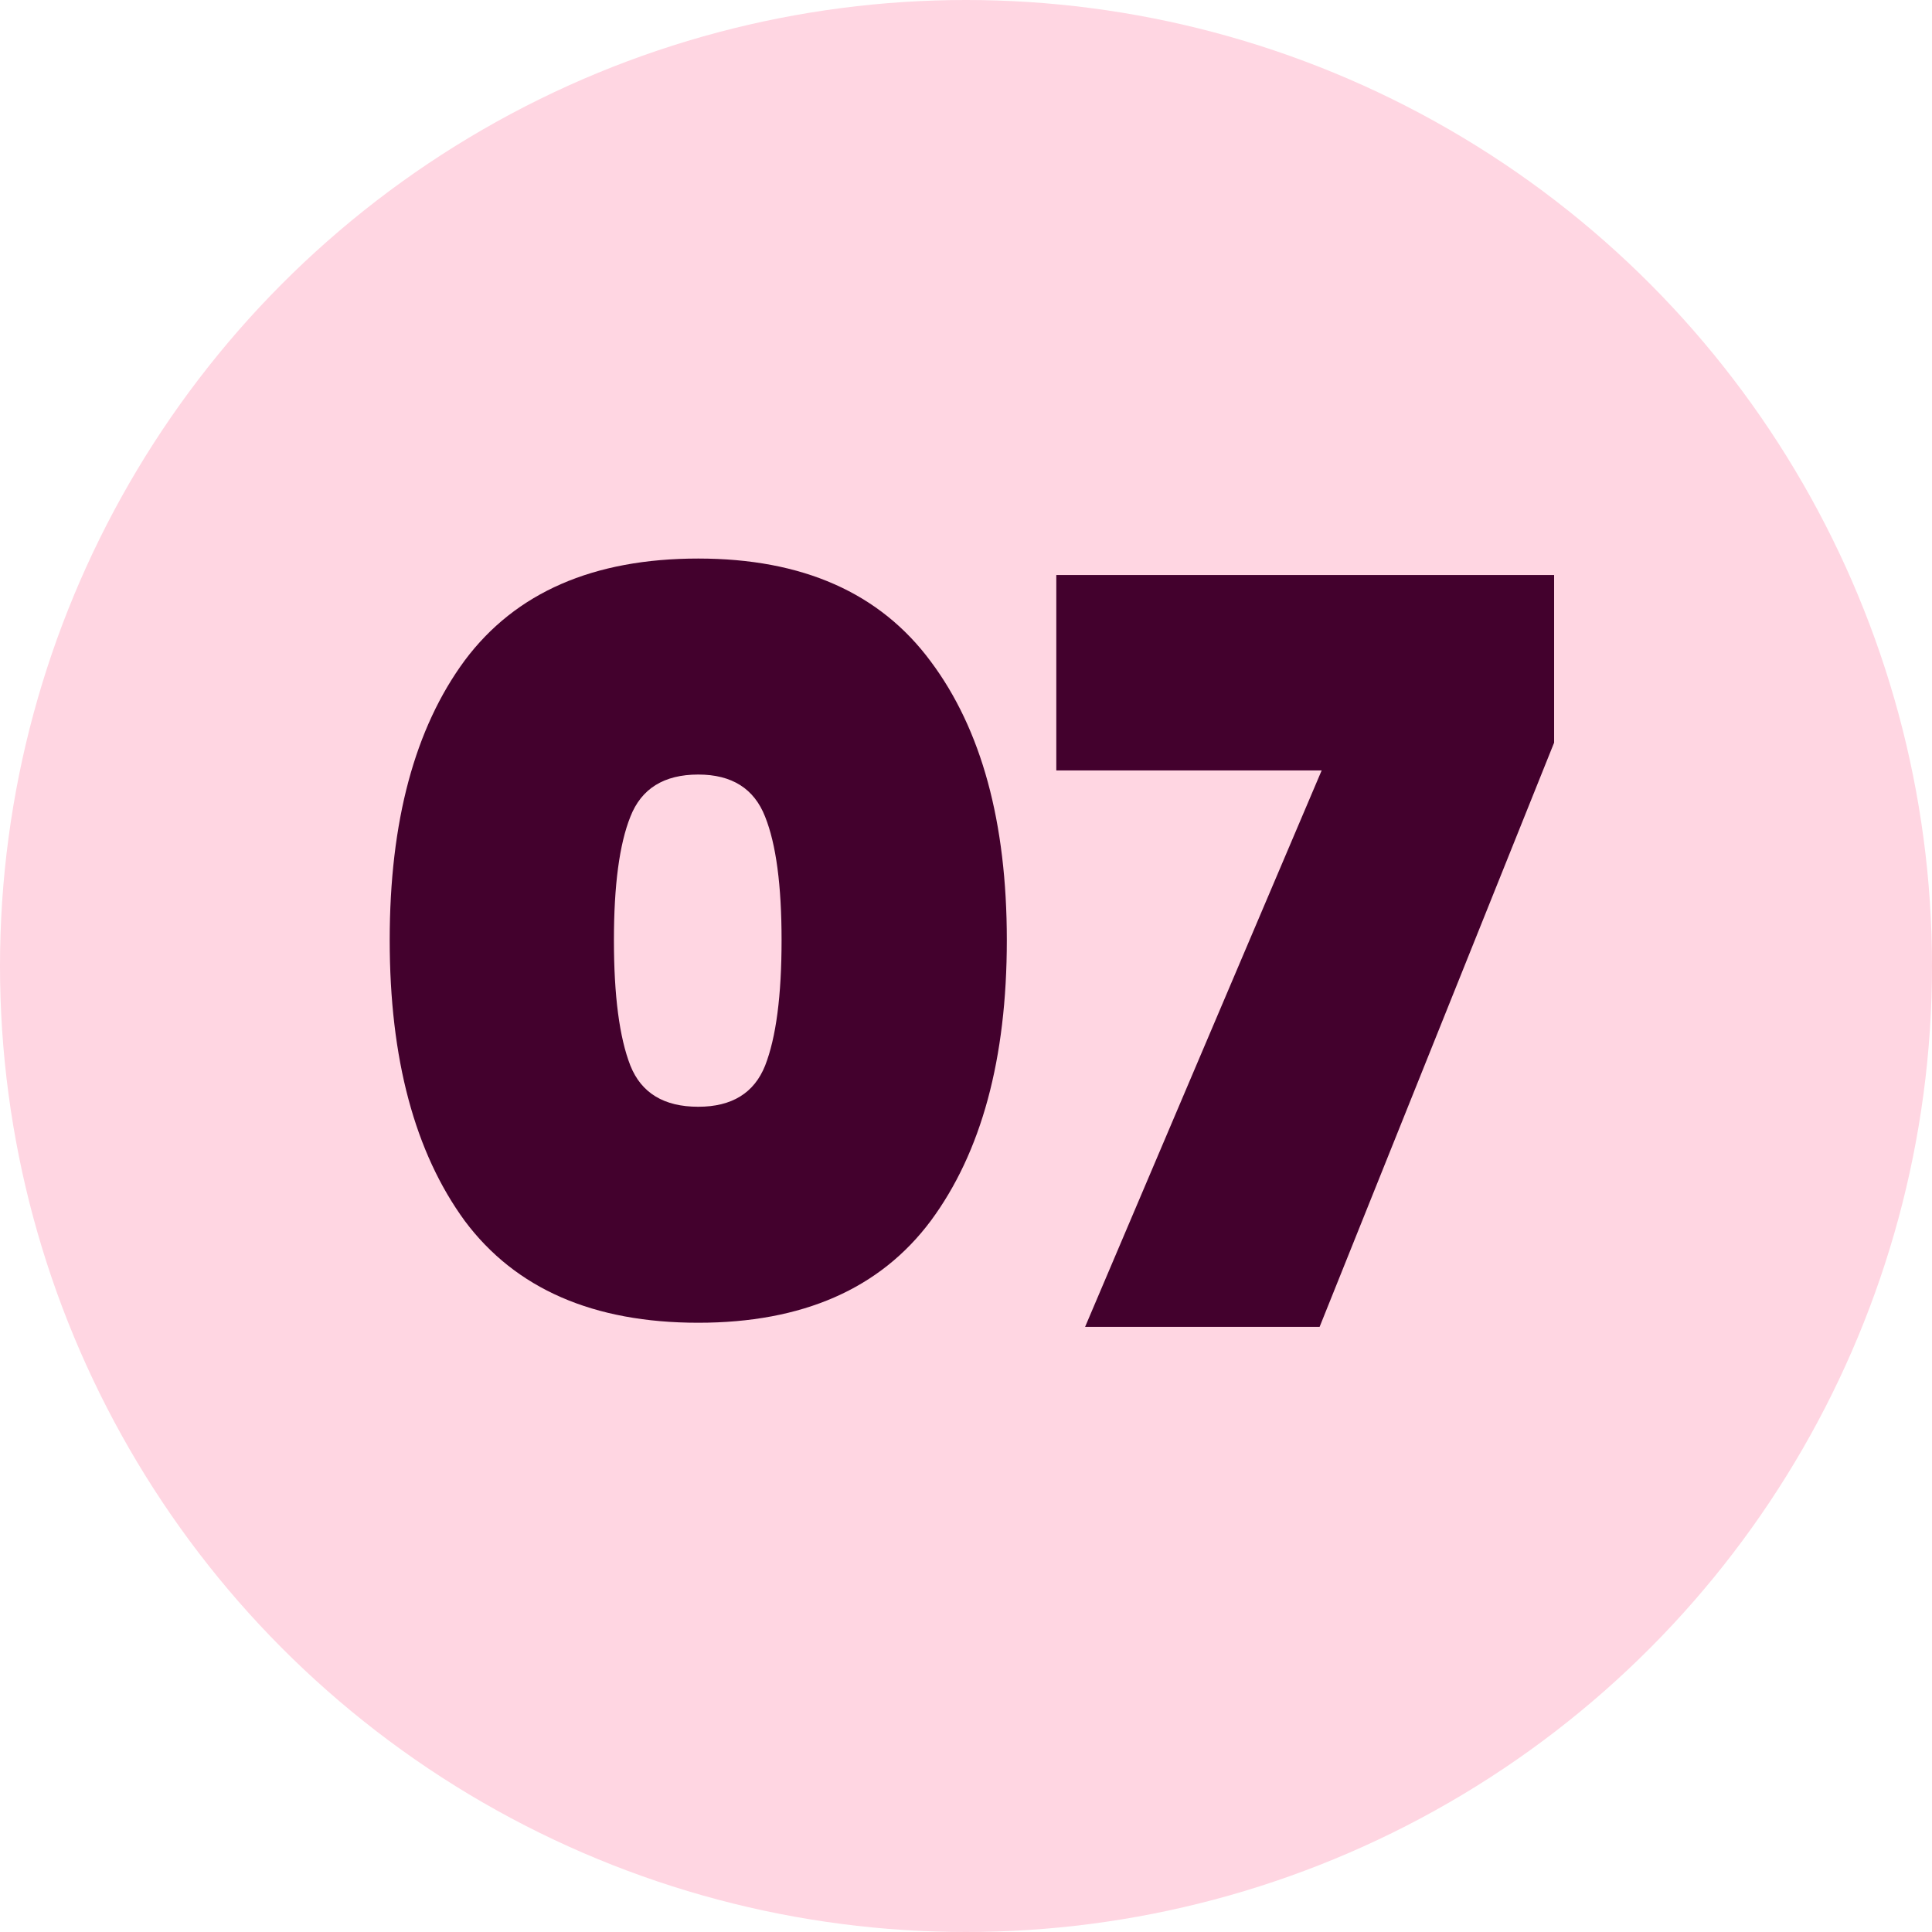
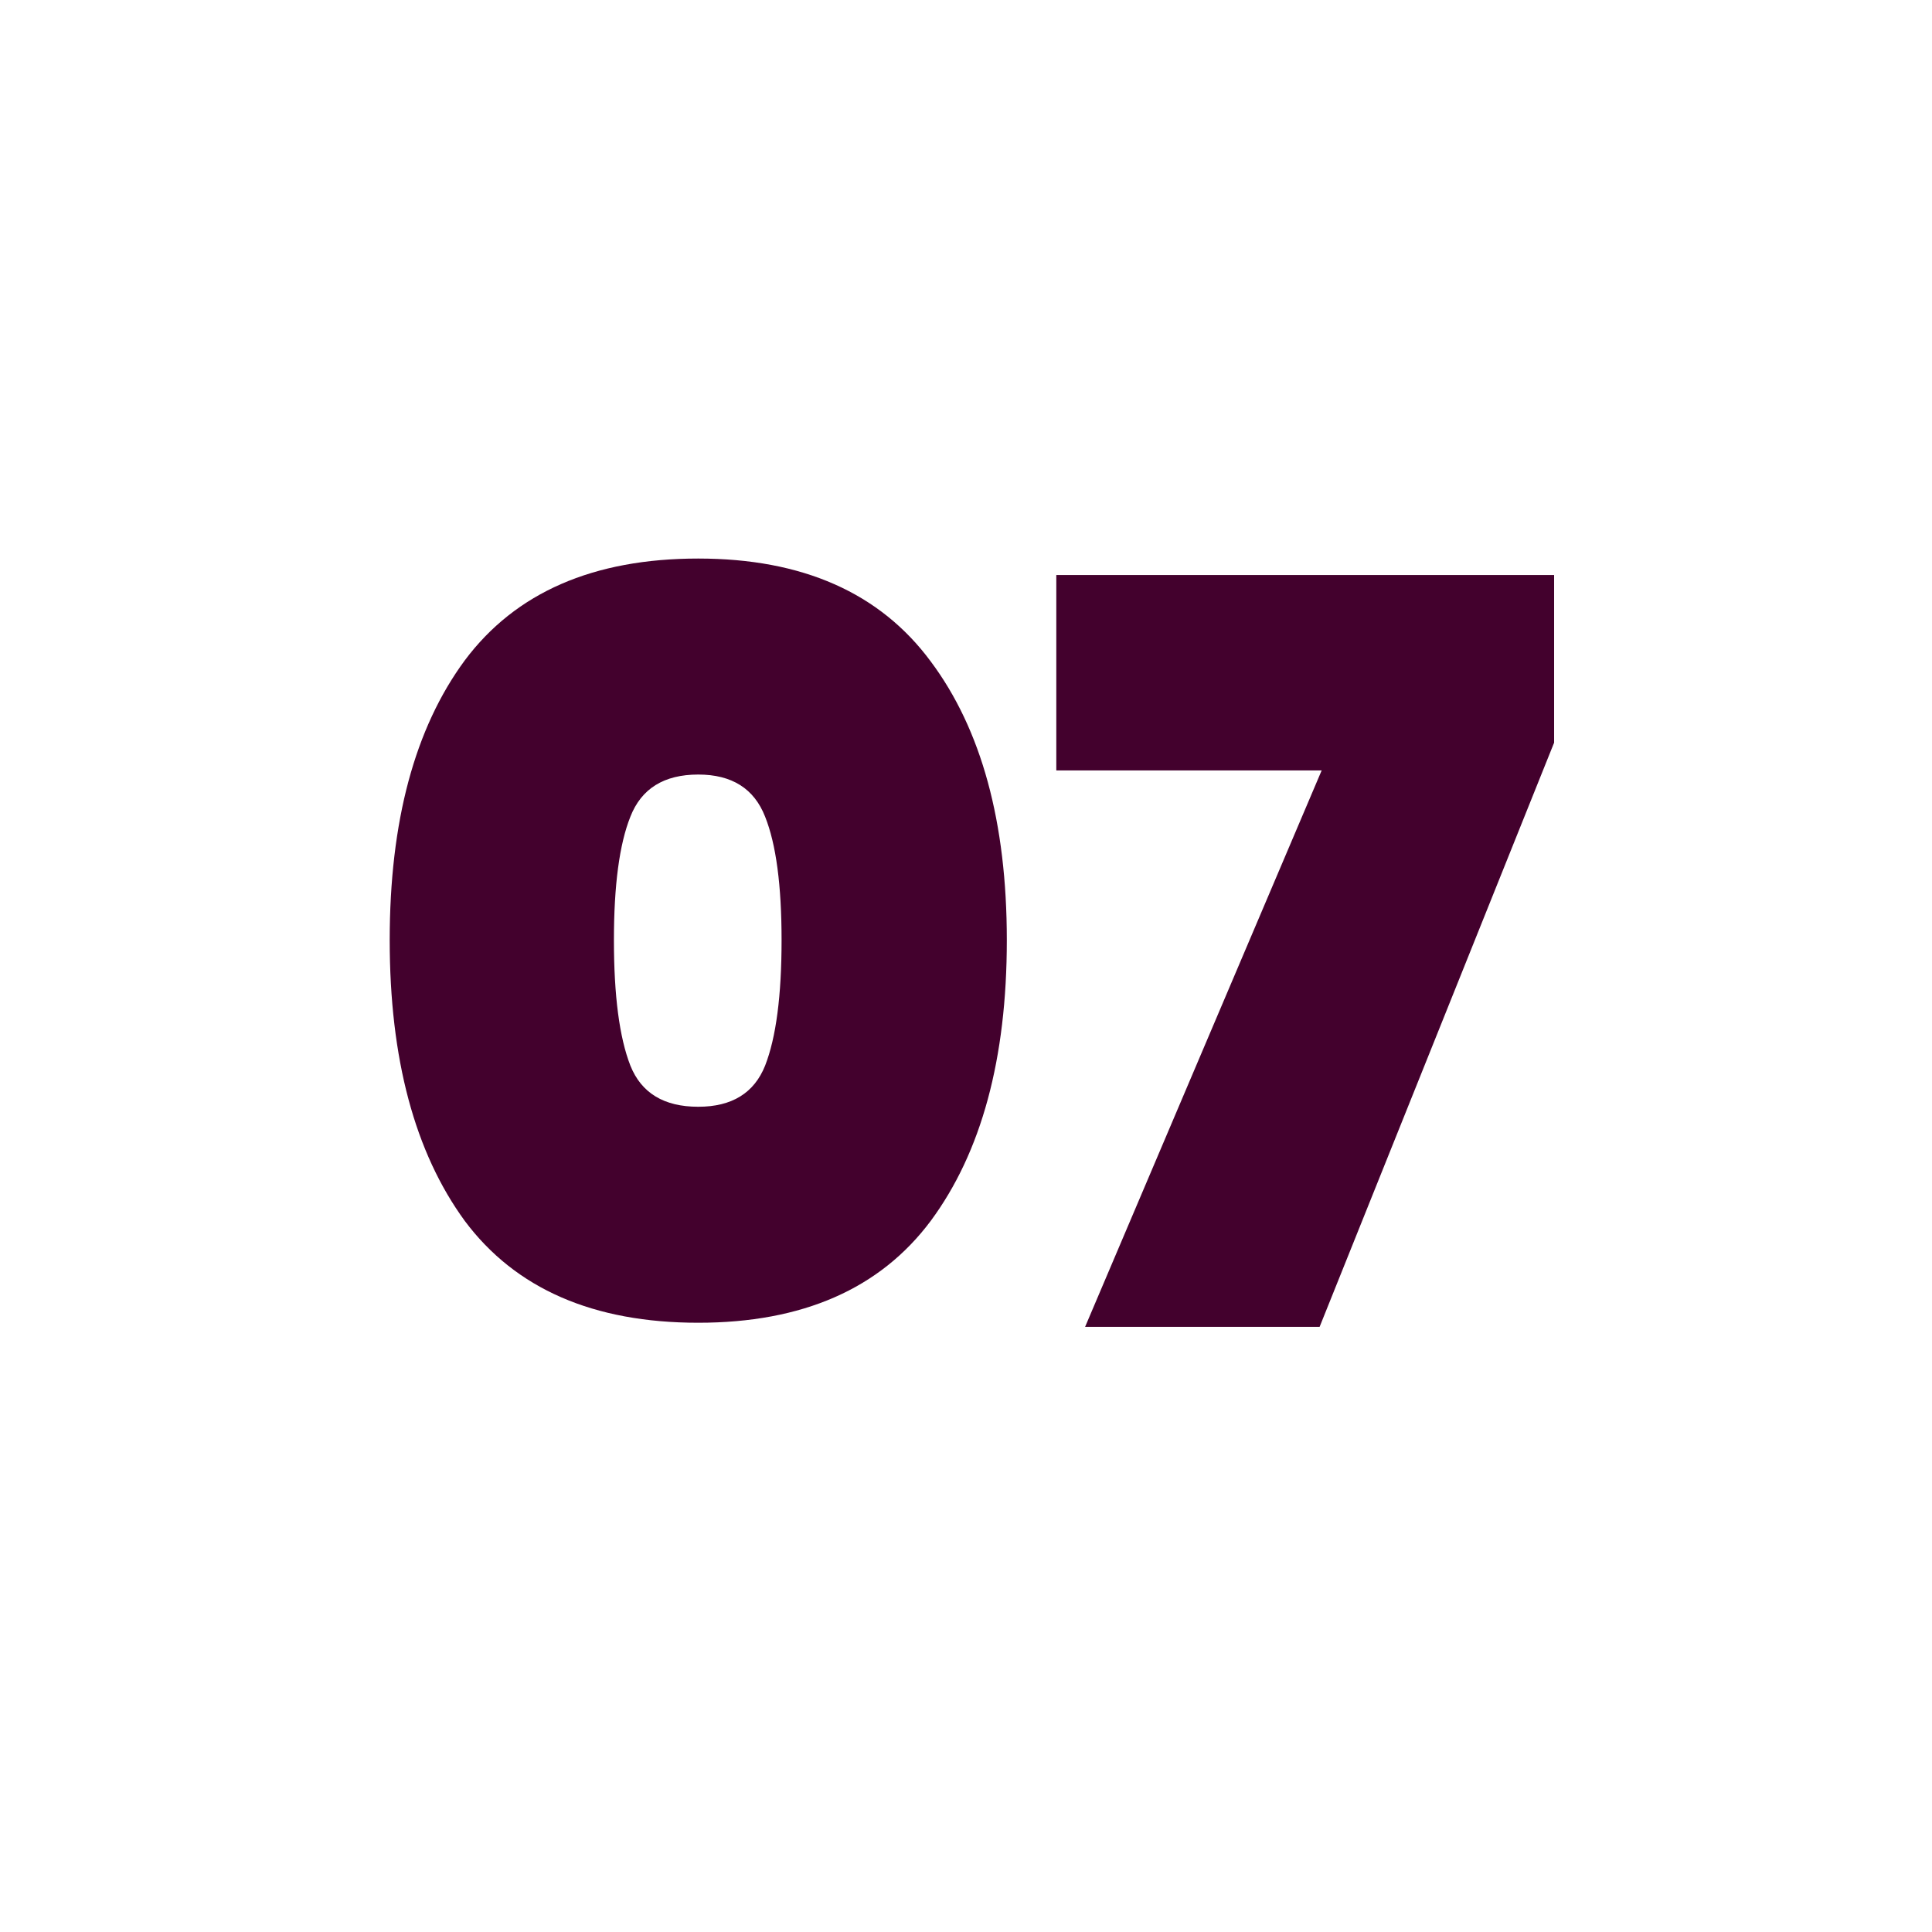
<svg xmlns="http://www.w3.org/2000/svg" width="348" height="348" viewBox="0 0 348 348" fill="none">
-   <circle cx="174" cy="174" r="174" fill="#FFD6E2" />
  <path d="M70.195 169.341C70.195 147.974 74.703 131.177 83.719 118.949C92.859 106.722 106.877 100.608 125.774 100.608C144.547 100.608 158.504 106.784 167.643 119.135C176.783 131.362 181.353 148.098 181.353 169.341C181.353 190.708 176.783 207.567 167.643 219.918C158.504 232.145 144.547 238.259 125.774 238.259C106.877 238.259 92.859 232.145 83.719 219.918C74.703 207.567 70.195 190.708 70.195 169.341ZM140.78 169.341C140.78 159.46 139.792 152.05 137.816 147.109C135.84 142.046 131.826 139.514 125.774 139.514C119.598 139.514 115.523 142.046 113.546 147.109C111.57 152.05 110.582 159.46 110.582 169.341C110.582 179.345 111.57 186.879 113.546 191.943C115.523 196.884 119.598 199.354 125.774 199.354C131.826 199.354 135.84 196.884 137.816 191.943C139.792 186.879 140.78 179.345 140.78 169.341ZM279.933 133.771L237.693 239H195.453L238.064 138.773H190.266V103.573H279.933V133.771Z" fill="#43012D" />
</svg>